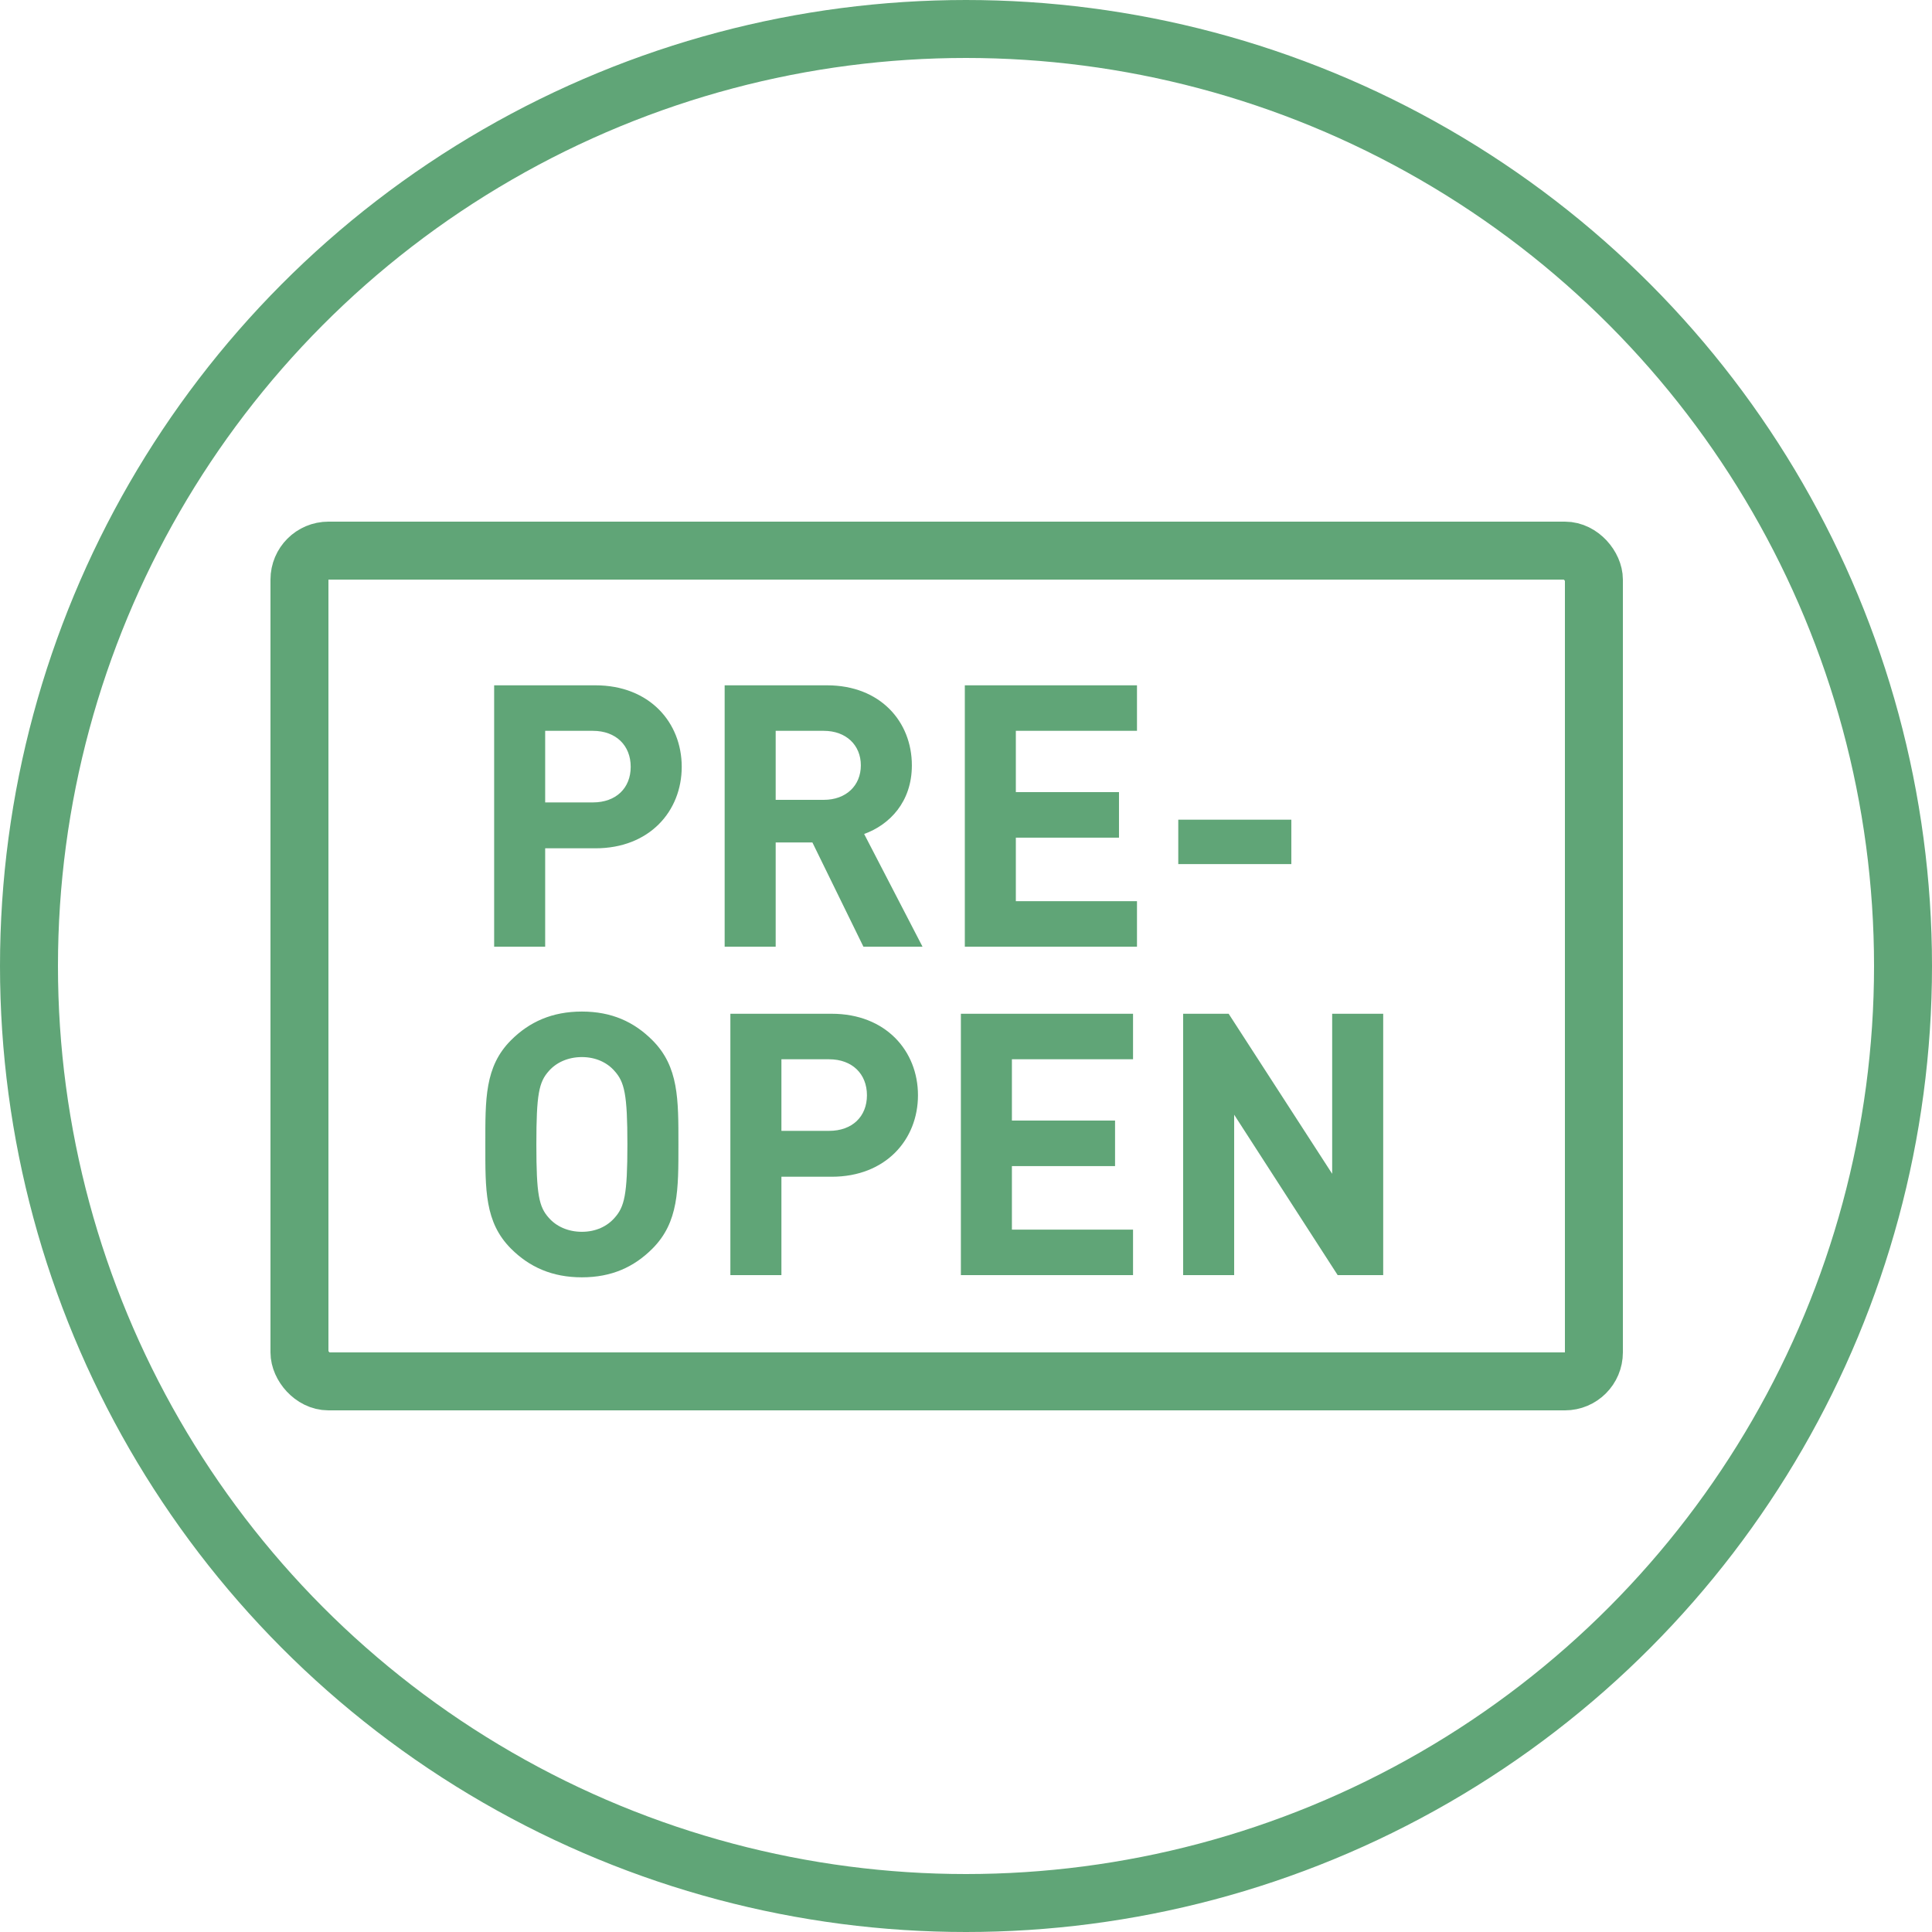
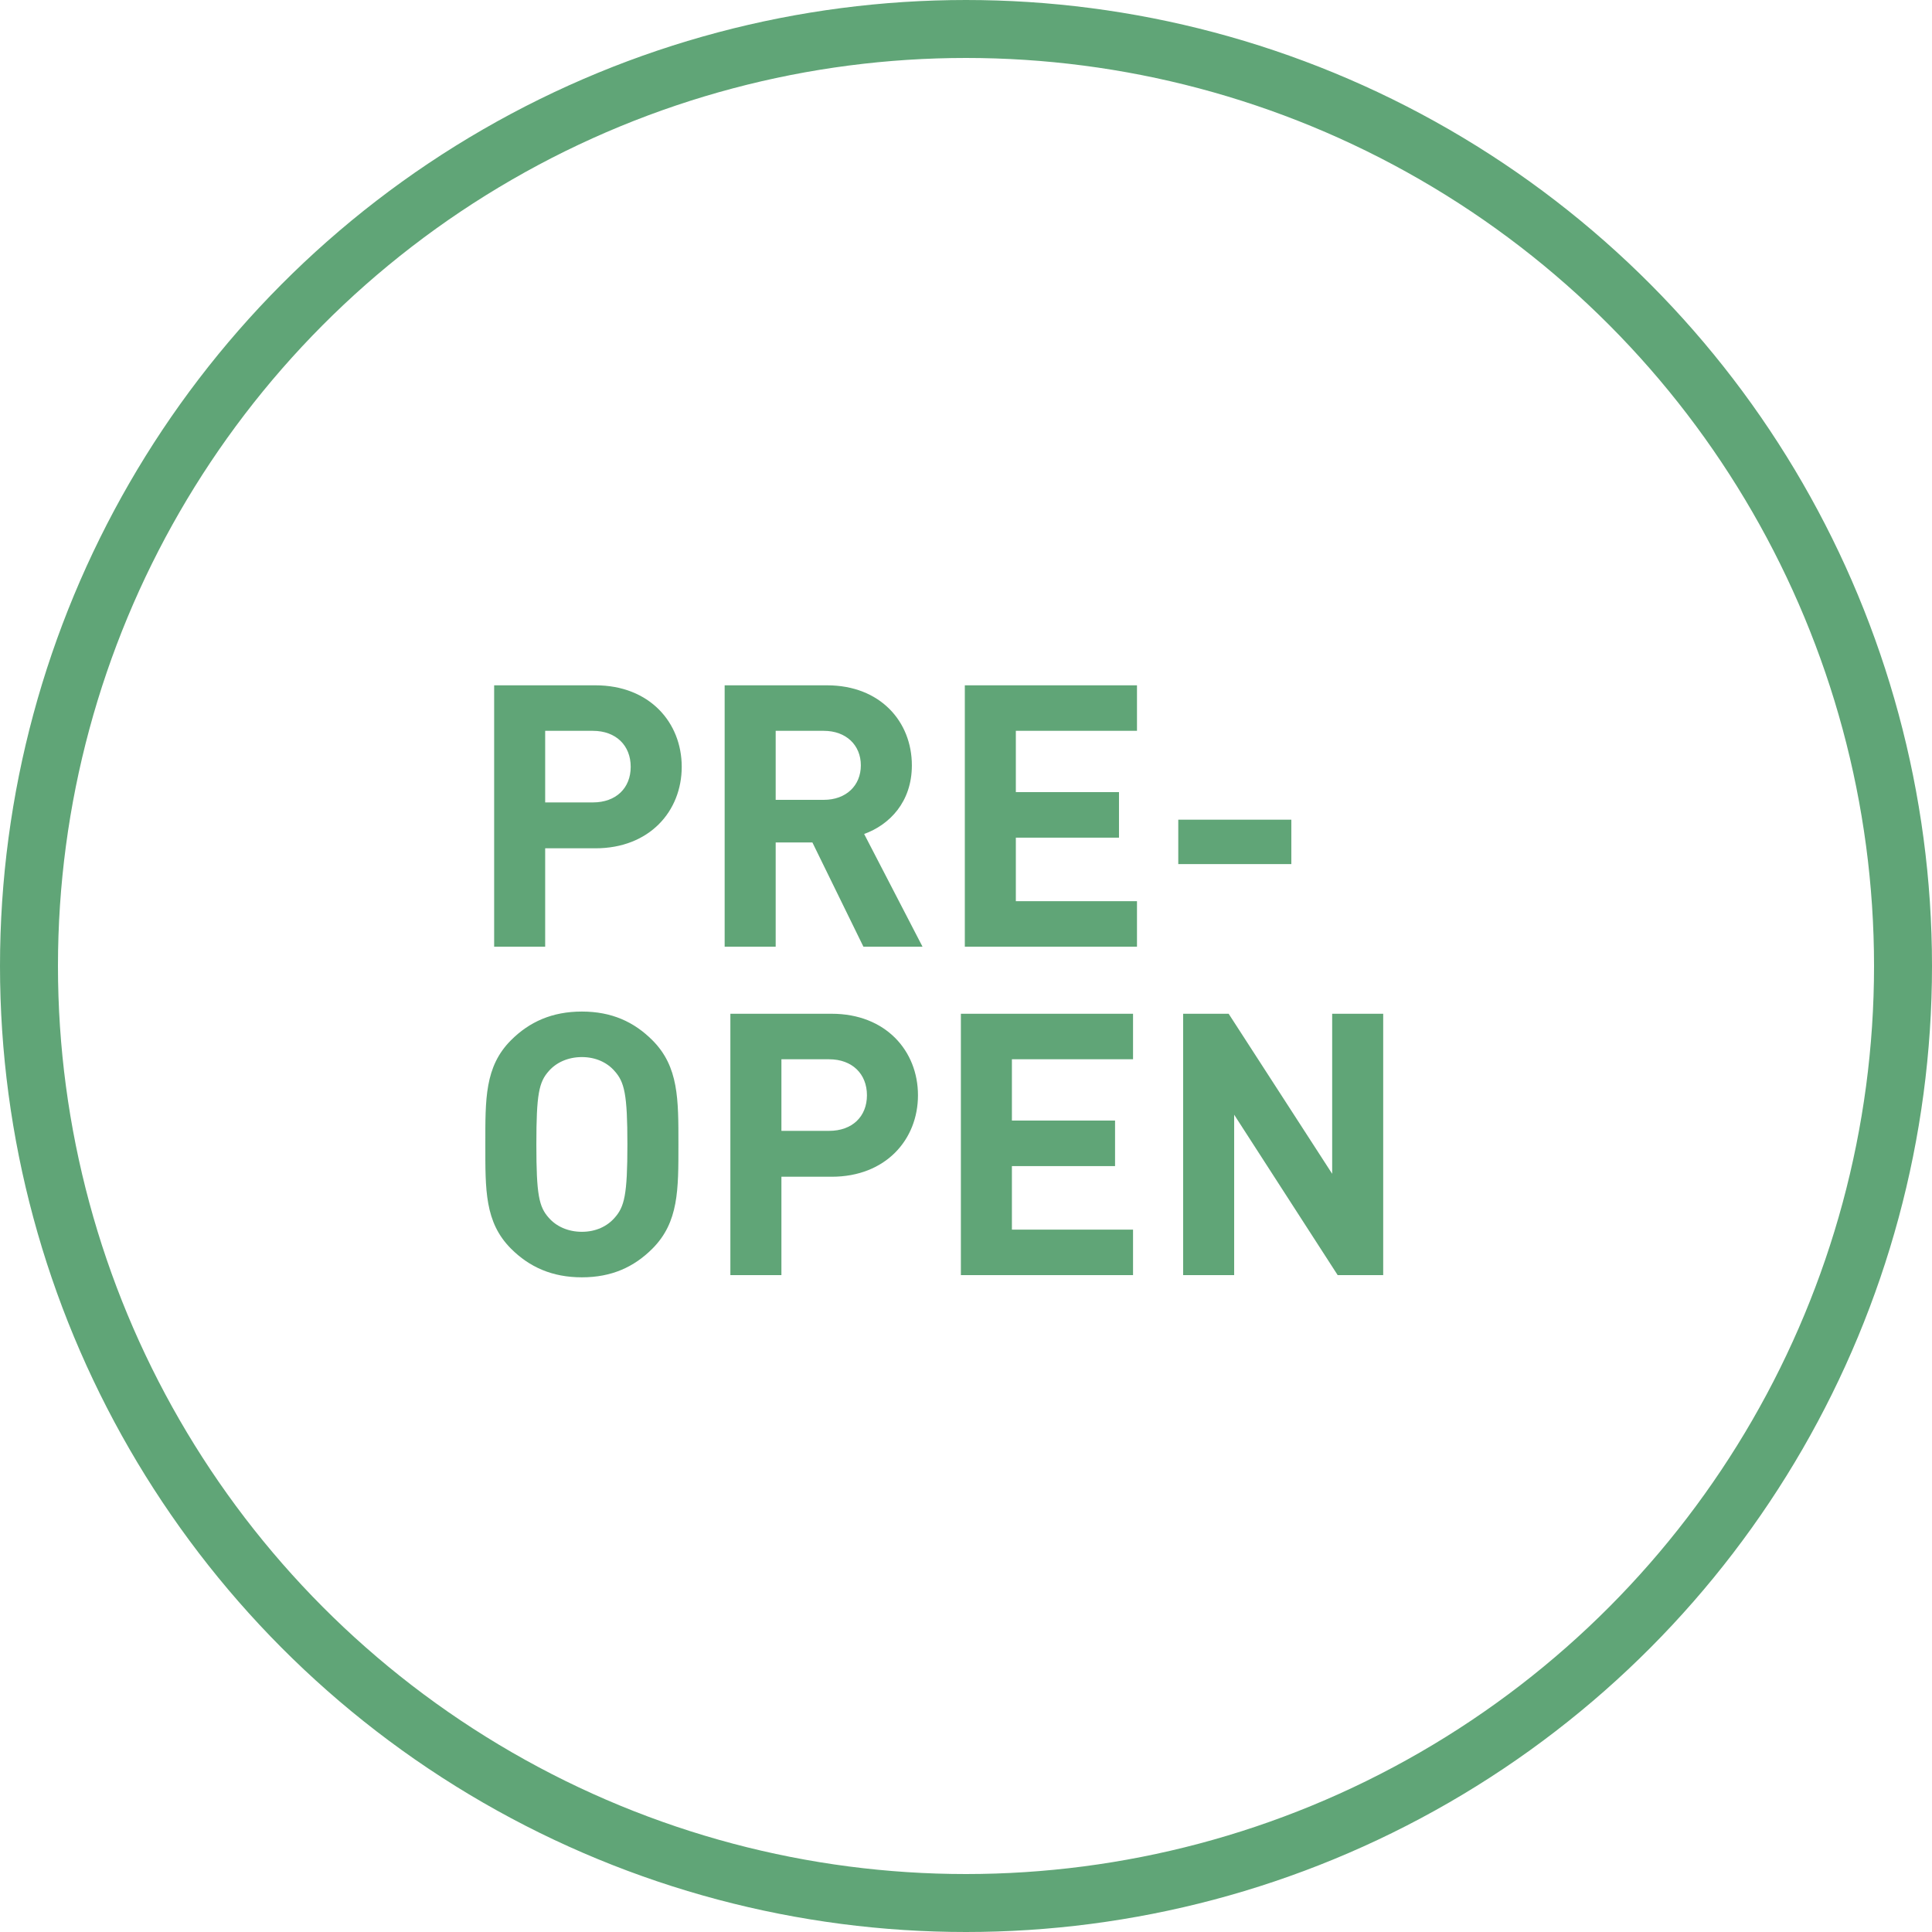
<svg xmlns="http://www.w3.org/2000/svg" width="100" height="100" viewBox="0 0 100 100" fill="none">
  <circle cx="50" cy="50" r="48.5" stroke="#60A577" stroke-width="3" />
-   <rect x="15.5" y="28.5" width="67" height="43" rx="1.5" stroke="#60A577" stroke-width="3" />
  <path d="M35.286 39.69C35.286 41.989 33.614 43.908 30.821 43.908H28.218V49H25.577V35.472H30.821C33.614 35.472 35.286 37.391 35.286 39.69ZM32.645 39.69C32.645 38.588 31.885 37.828 30.688 37.828H28.218V41.533H30.688C31.885 41.533 32.645 40.792 32.645 39.69ZM47.749 49H44.69L42.049 43.604H40.149V49H37.508V35.472H42.809C45.564 35.472 47.198 37.353 47.198 39.614C47.198 41.514 46.039 42.692 44.728 43.167L47.749 49ZM44.557 39.614C44.557 38.569 43.797 37.828 42.638 37.828H40.149V41.4H42.638C43.797 41.4 44.557 40.659 44.557 39.614ZM58.85 49H49.939V35.472H58.85V37.828H52.58V41.001H57.919V43.357H52.58V46.644H58.85V49ZM66.839 44.725H60.987V42.426H66.839V44.725ZM35.115 59.236C35.115 61.573 35.134 63.264 33.766 64.632C32.816 65.582 31.657 66.114 30.118 66.114C28.579 66.114 27.401 65.582 26.451 64.632C25.083 63.264 25.121 61.573 25.121 59.236C25.121 56.899 25.083 55.208 26.451 53.84C27.401 52.89 28.579 52.358 30.118 52.358C31.657 52.358 32.816 52.89 33.766 53.84C35.134 55.208 35.115 56.899 35.115 59.236ZM32.474 59.236C32.474 56.633 32.322 56.006 31.809 55.436C31.429 54.999 30.84 54.714 30.118 54.714C29.396 54.714 28.788 54.999 28.408 55.436C27.895 56.006 27.762 56.633 27.762 59.236C27.762 61.839 27.895 62.466 28.408 63.036C28.788 63.473 29.396 63.758 30.118 63.758C30.84 63.758 31.429 63.473 31.809 63.036C32.322 62.466 32.474 61.839 32.474 59.236ZM47.514 56.69C47.514 58.989 45.842 60.908 43.048 60.908H40.446V66H37.804V52.472H43.048C45.842 52.472 47.514 54.391 47.514 56.69ZM44.873 56.69C44.873 55.588 44.112 54.828 42.916 54.828H40.446V58.533H42.916C44.112 58.533 44.873 57.792 44.873 56.69ZM58.646 66H49.735V52.472H58.646V54.828H52.376V58.001H57.715V60.357H52.376V63.644H58.646V66ZM71.594 66H69.238L63.88 57.697V66H61.239V52.472H63.595L68.953 60.756V52.472H71.594V66Z" fill="#60A577" />
</svg>